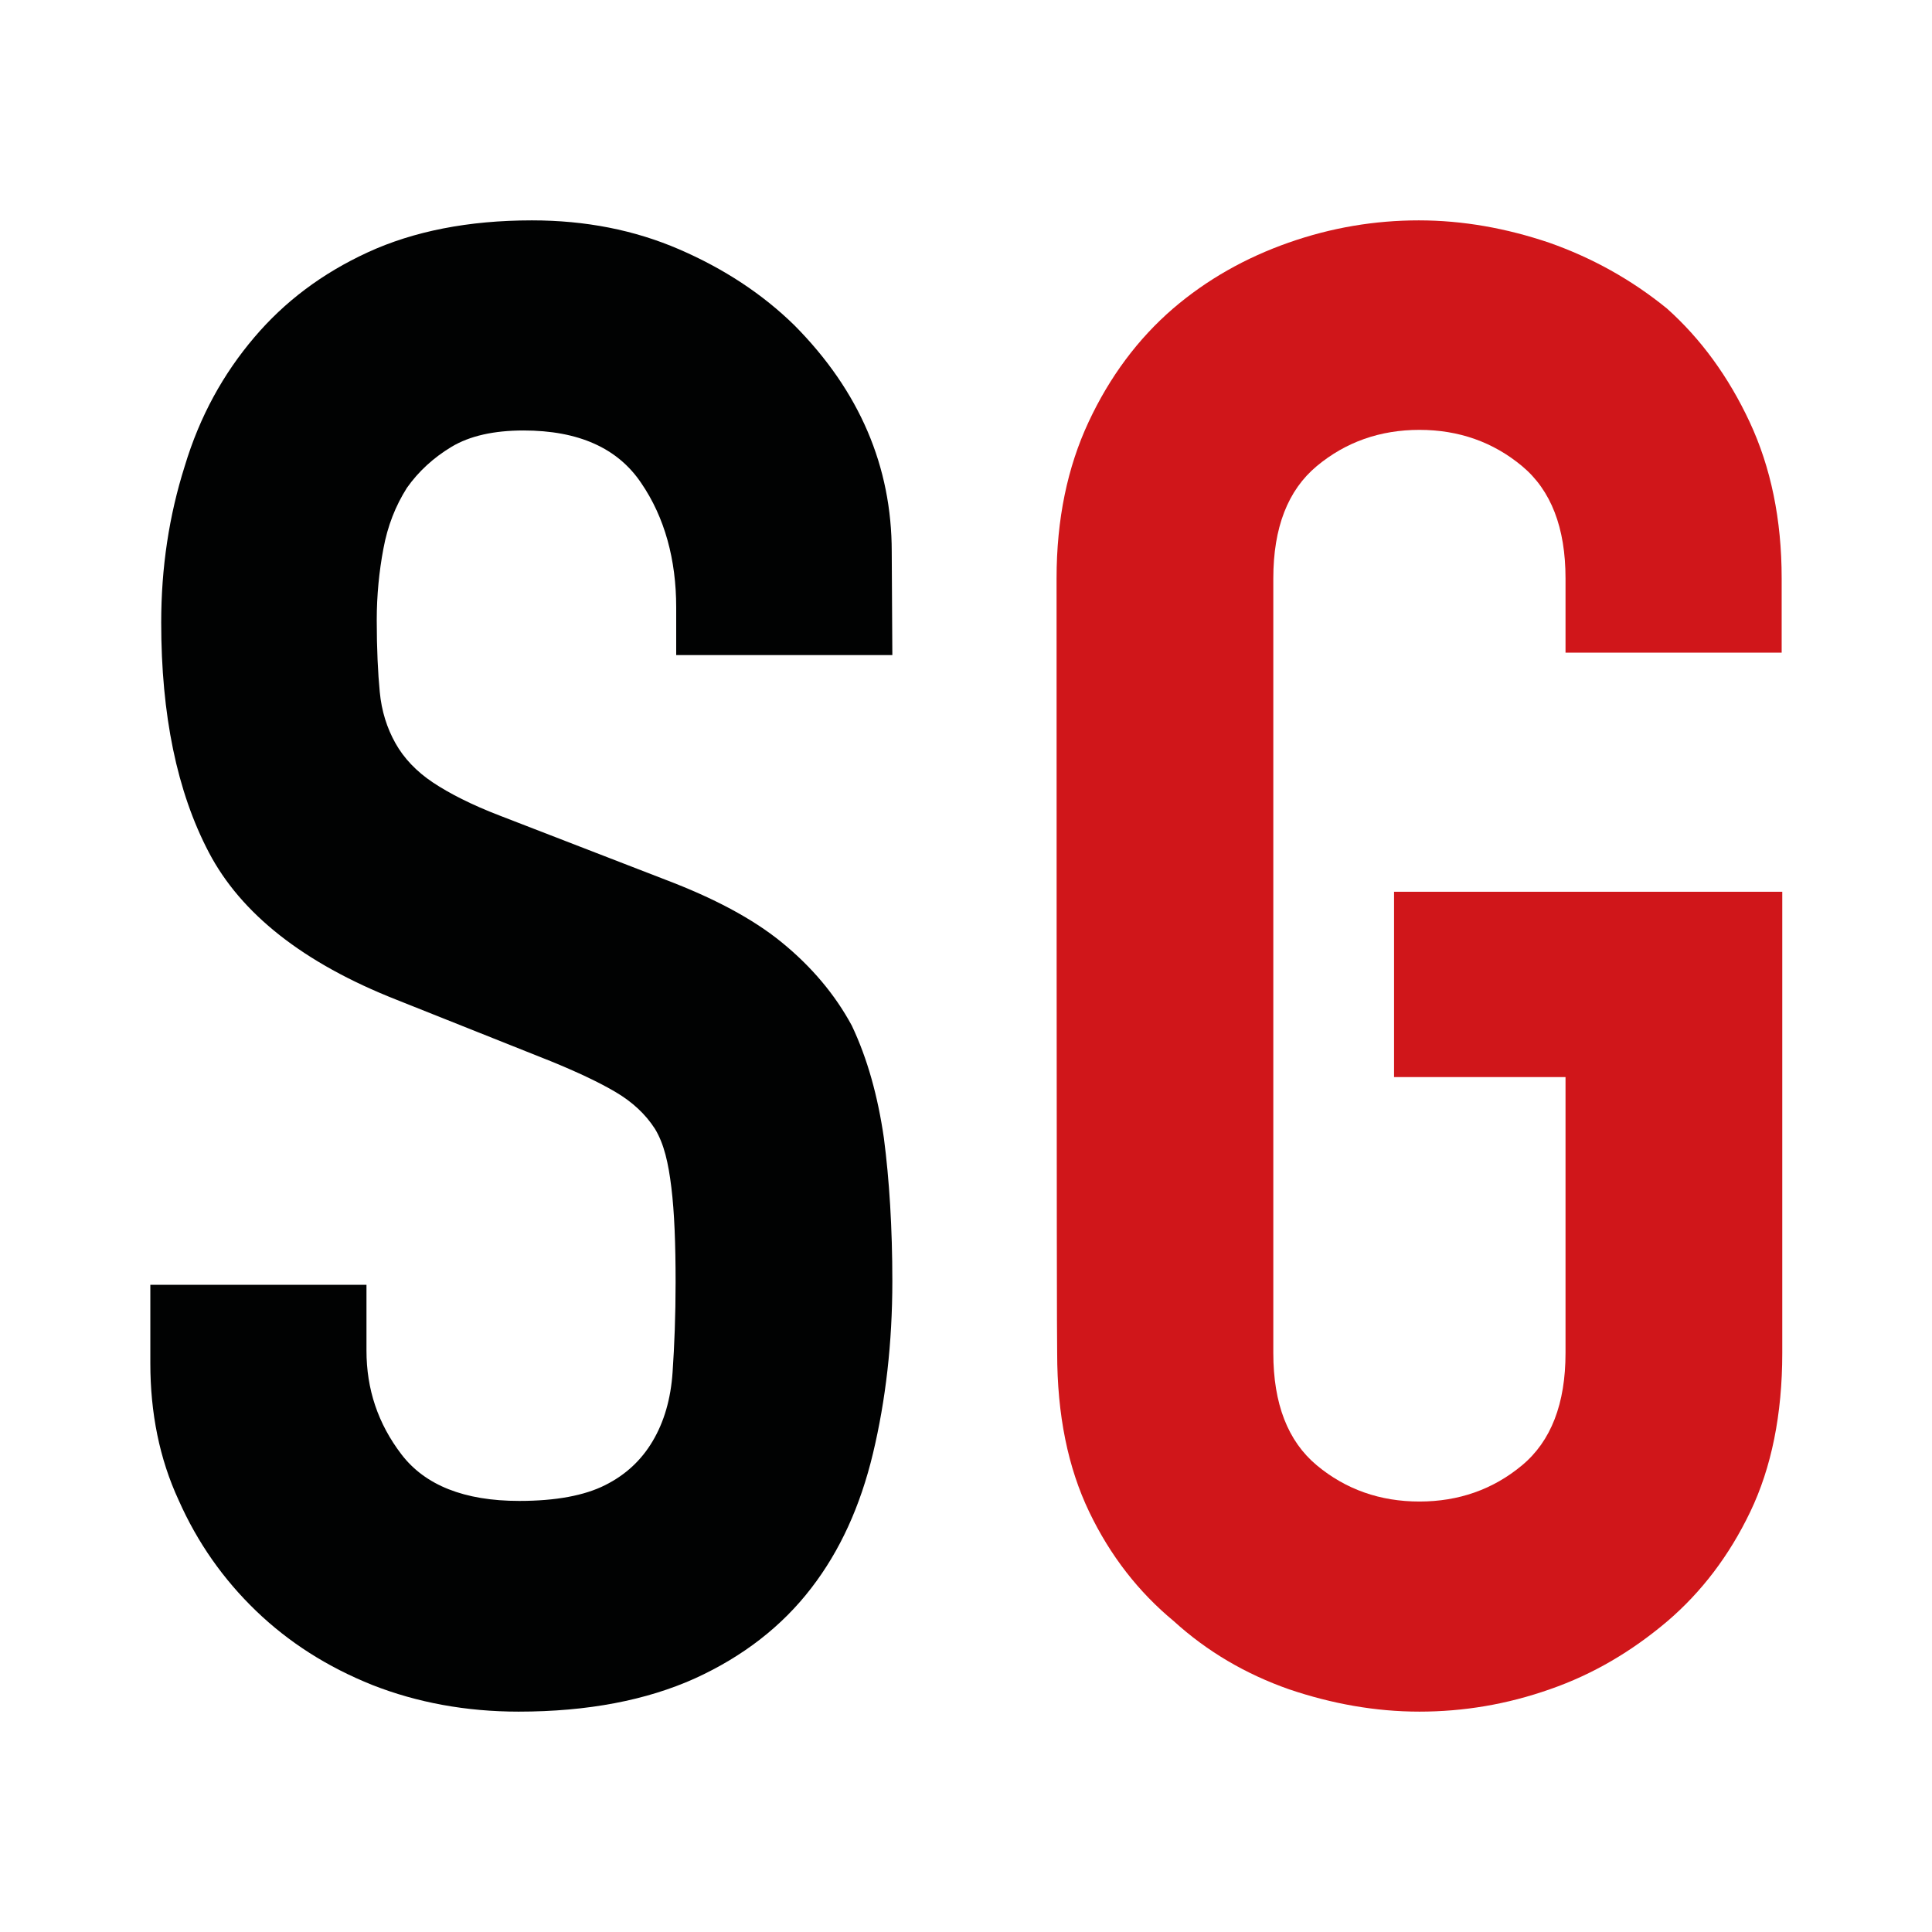
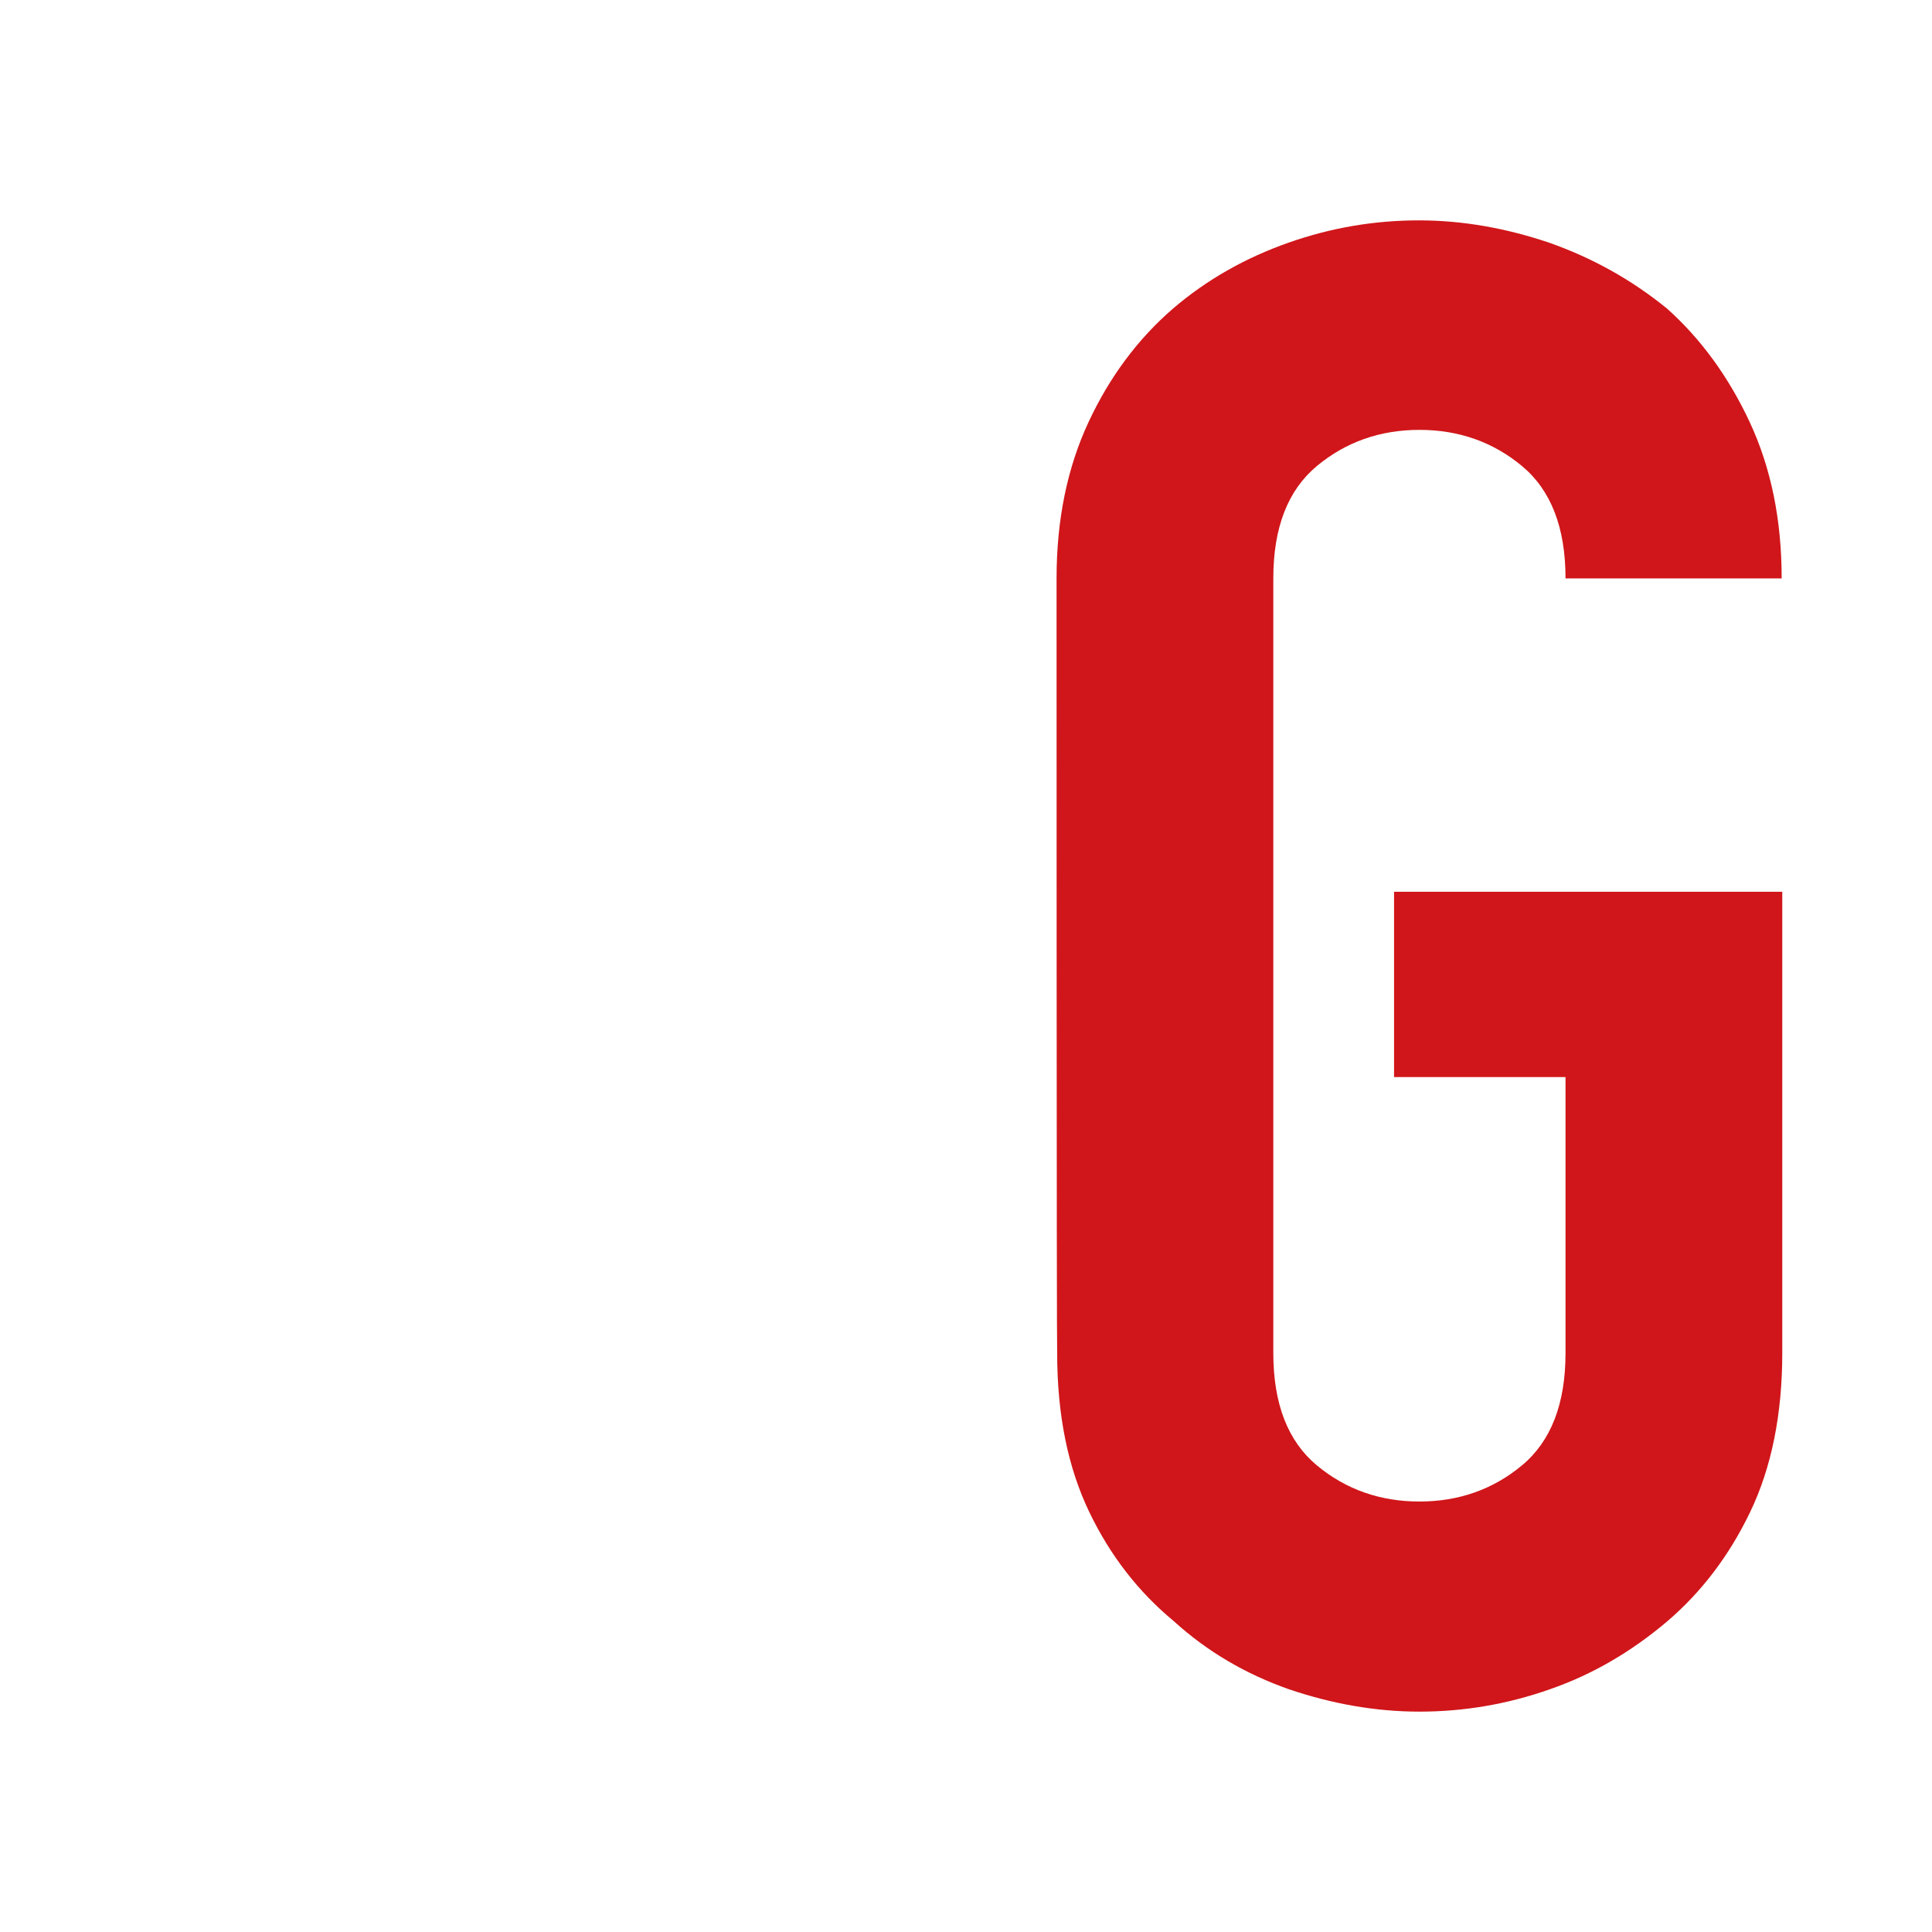
<svg xmlns="http://www.w3.org/2000/svg" version="1.1" id="Layer_1" x="0px" y="0px" viewBox="0 0 32 32" style="enable-background:new 0 0 32 32;" xml:space="preserve">
  <g>
-     <path style="fill:#010202;" d="M14.78,10.85H11.2v-0.79c0-0.79-0.19-1.49-0.58-2.06c-0.39-0.58-1.04-0.87-1.95-0.87   c-0.49,0-0.89,0.09-1.19,0.27S6.93,7.81,6.74,8.08c-0.19,0.3-0.32,0.63-0.39,1.01c-0.07,0.37-0.11,0.77-0.11,1.18   c0,0.48,0.02,0.88,0.05,1.19c0.03,0.32,0.12,0.6,0.26,0.85c0.14,0.25,0.35,0.47,0.62,0.65c0.27,0.18,0.64,0.37,1.11,0.55l2.74,1.06   c0.79,0.3,1.44,0.64,1.93,1.04c0.49,0.4,0.88,0.86,1.16,1.38c0.26,0.55,0.43,1.17,0.53,1.86c0.09,0.69,0.14,1.49,0.14,2.37   c0,1.02-0.11,1.97-0.32,2.85c-0.21,0.88-0.55,1.62-1.02,2.23c-0.49,0.64-1.14,1.14-1.93,1.5c-0.8,0.36-1.77,0.55-2.92,0.55   c-0.87,0-1.68-0.15-2.42-0.44c-0.75-0.3-1.39-0.71-1.93-1.23s-0.97-1.13-1.28-1.83c-0.32-0.69-0.47-1.45-0.47-2.27v-1.3h3.58v1.09   c0,0.64,0.19,1.21,0.58,1.72s1.04,0.77,1.95,0.77c0.61,0,1.08-0.09,1.42-0.26s0.6-0.41,0.79-0.73c0.19-0.32,0.3-0.7,0.33-1.14   s0.05-0.94,0.05-1.49c0-0.64-0.02-1.16-0.07-1.57S11,18.95,10.85,18.7c-0.16-0.25-0.38-0.45-0.65-0.61   c-0.27-0.16-0.63-0.33-1.07-0.51l-2.56-1.02c-1.55-0.61-2.58-1.43-3.11-2.44c-0.53-1.01-0.79-2.28-0.79-3.81   c0-0.91,0.13-1.77,0.39-2.59C3.31,6.89,3.7,6.19,4.21,5.59C4.71,5,5.33,4.53,6.09,4.18c0.76-0.35,1.67-0.53,2.72-0.53   c0.89,0,1.7,0.16,2.44,0.48c0.74,0.32,1.38,0.74,1.91,1.26c1.08,1.09,1.61,2.34,1.61,3.75L14.78,10.85L14.78,10.85z" />
-     <path style="fill:#D0161A;" d="M17.5,9.58c0-0.98,0.18-1.84,0.53-2.59s0.82-1.38,1.4-1.88c0.56-0.48,1.2-0.84,1.91-1.09   c0.71-0.25,1.43-0.37,2.16-0.37c0.73,0,1.45,0.13,2.16,0.37c0.71,0.25,1.36,0.61,1.95,1.09c0.56,0.5,1.02,1.13,1.37,1.88   c0.35,0.75,0.53,1.61,0.53,2.59v1.23h-3.58V9.58c0-0.84-0.24-1.46-0.72-1.86c-0.48-0.4-1.05-0.6-1.7-0.6s-1.22,0.2-1.7,0.6   c-0.48,0.4-0.72,1.02-0.72,1.86v12.83c0,0.84,0.24,1.46,0.72,1.86c0.48,0.4,1.05,0.6,1.7,0.6s1.22-0.2,1.7-0.6   c0.48-0.4,0.72-1.02,0.72-1.86v-4.57h-2.84v-3.07h6.43v7.64c0,1.02-0.18,1.9-0.53,2.63c-0.35,0.73-0.81,1.33-1.37,1.81   c-0.59,0.5-1.23,0.88-1.95,1.13c-0.71,0.25-1.43,0.37-2.16,0.37s-1.45-0.13-2.16-0.37c-0.71-0.25-1.35-0.62-1.91-1.13   c-0.58-0.48-1.05-1.08-1.4-1.81c-0.35-0.73-0.53-1.6-0.53-2.63C17.5,22.41,17.5,9.58,17.5,9.58z" />
+     <path style="fill:#D0161A;" d="M17.5,9.58c0-0.98,0.18-1.84,0.53-2.59s0.82-1.38,1.4-1.88c0.56-0.48,1.2-0.84,1.91-1.09   c0.71-0.25,1.43-0.37,2.16-0.37c0.73,0,1.45,0.13,2.16,0.37c0.71,0.25,1.36,0.61,1.95,1.09c0.56,0.5,1.02,1.13,1.37,1.88   c0.35,0.75,0.53,1.61,0.53,2.59h-3.58V9.58c0-0.84-0.24-1.46-0.72-1.86c-0.48-0.4-1.05-0.6-1.7-0.6s-1.22,0.2-1.7,0.6   c-0.48,0.4-0.72,1.02-0.72,1.86v12.83c0,0.84,0.24,1.46,0.72,1.86c0.48,0.4,1.05,0.6,1.7,0.6s1.22-0.2,1.7-0.6   c0.48-0.4,0.72-1.02,0.72-1.86v-4.57h-2.84v-3.07h6.43v7.64c0,1.02-0.18,1.9-0.53,2.63c-0.35,0.73-0.81,1.33-1.37,1.81   c-0.59,0.5-1.23,0.88-1.95,1.13c-0.71,0.25-1.43,0.37-2.16,0.37s-1.45-0.13-2.16-0.37c-0.71-0.25-1.35-0.62-1.91-1.13   c-0.58-0.48-1.05-1.08-1.4-1.81c-0.35-0.73-0.53-1.6-0.53-2.63C17.5,22.41,17.5,9.58,17.5,9.58z" />
  </g>
</svg>